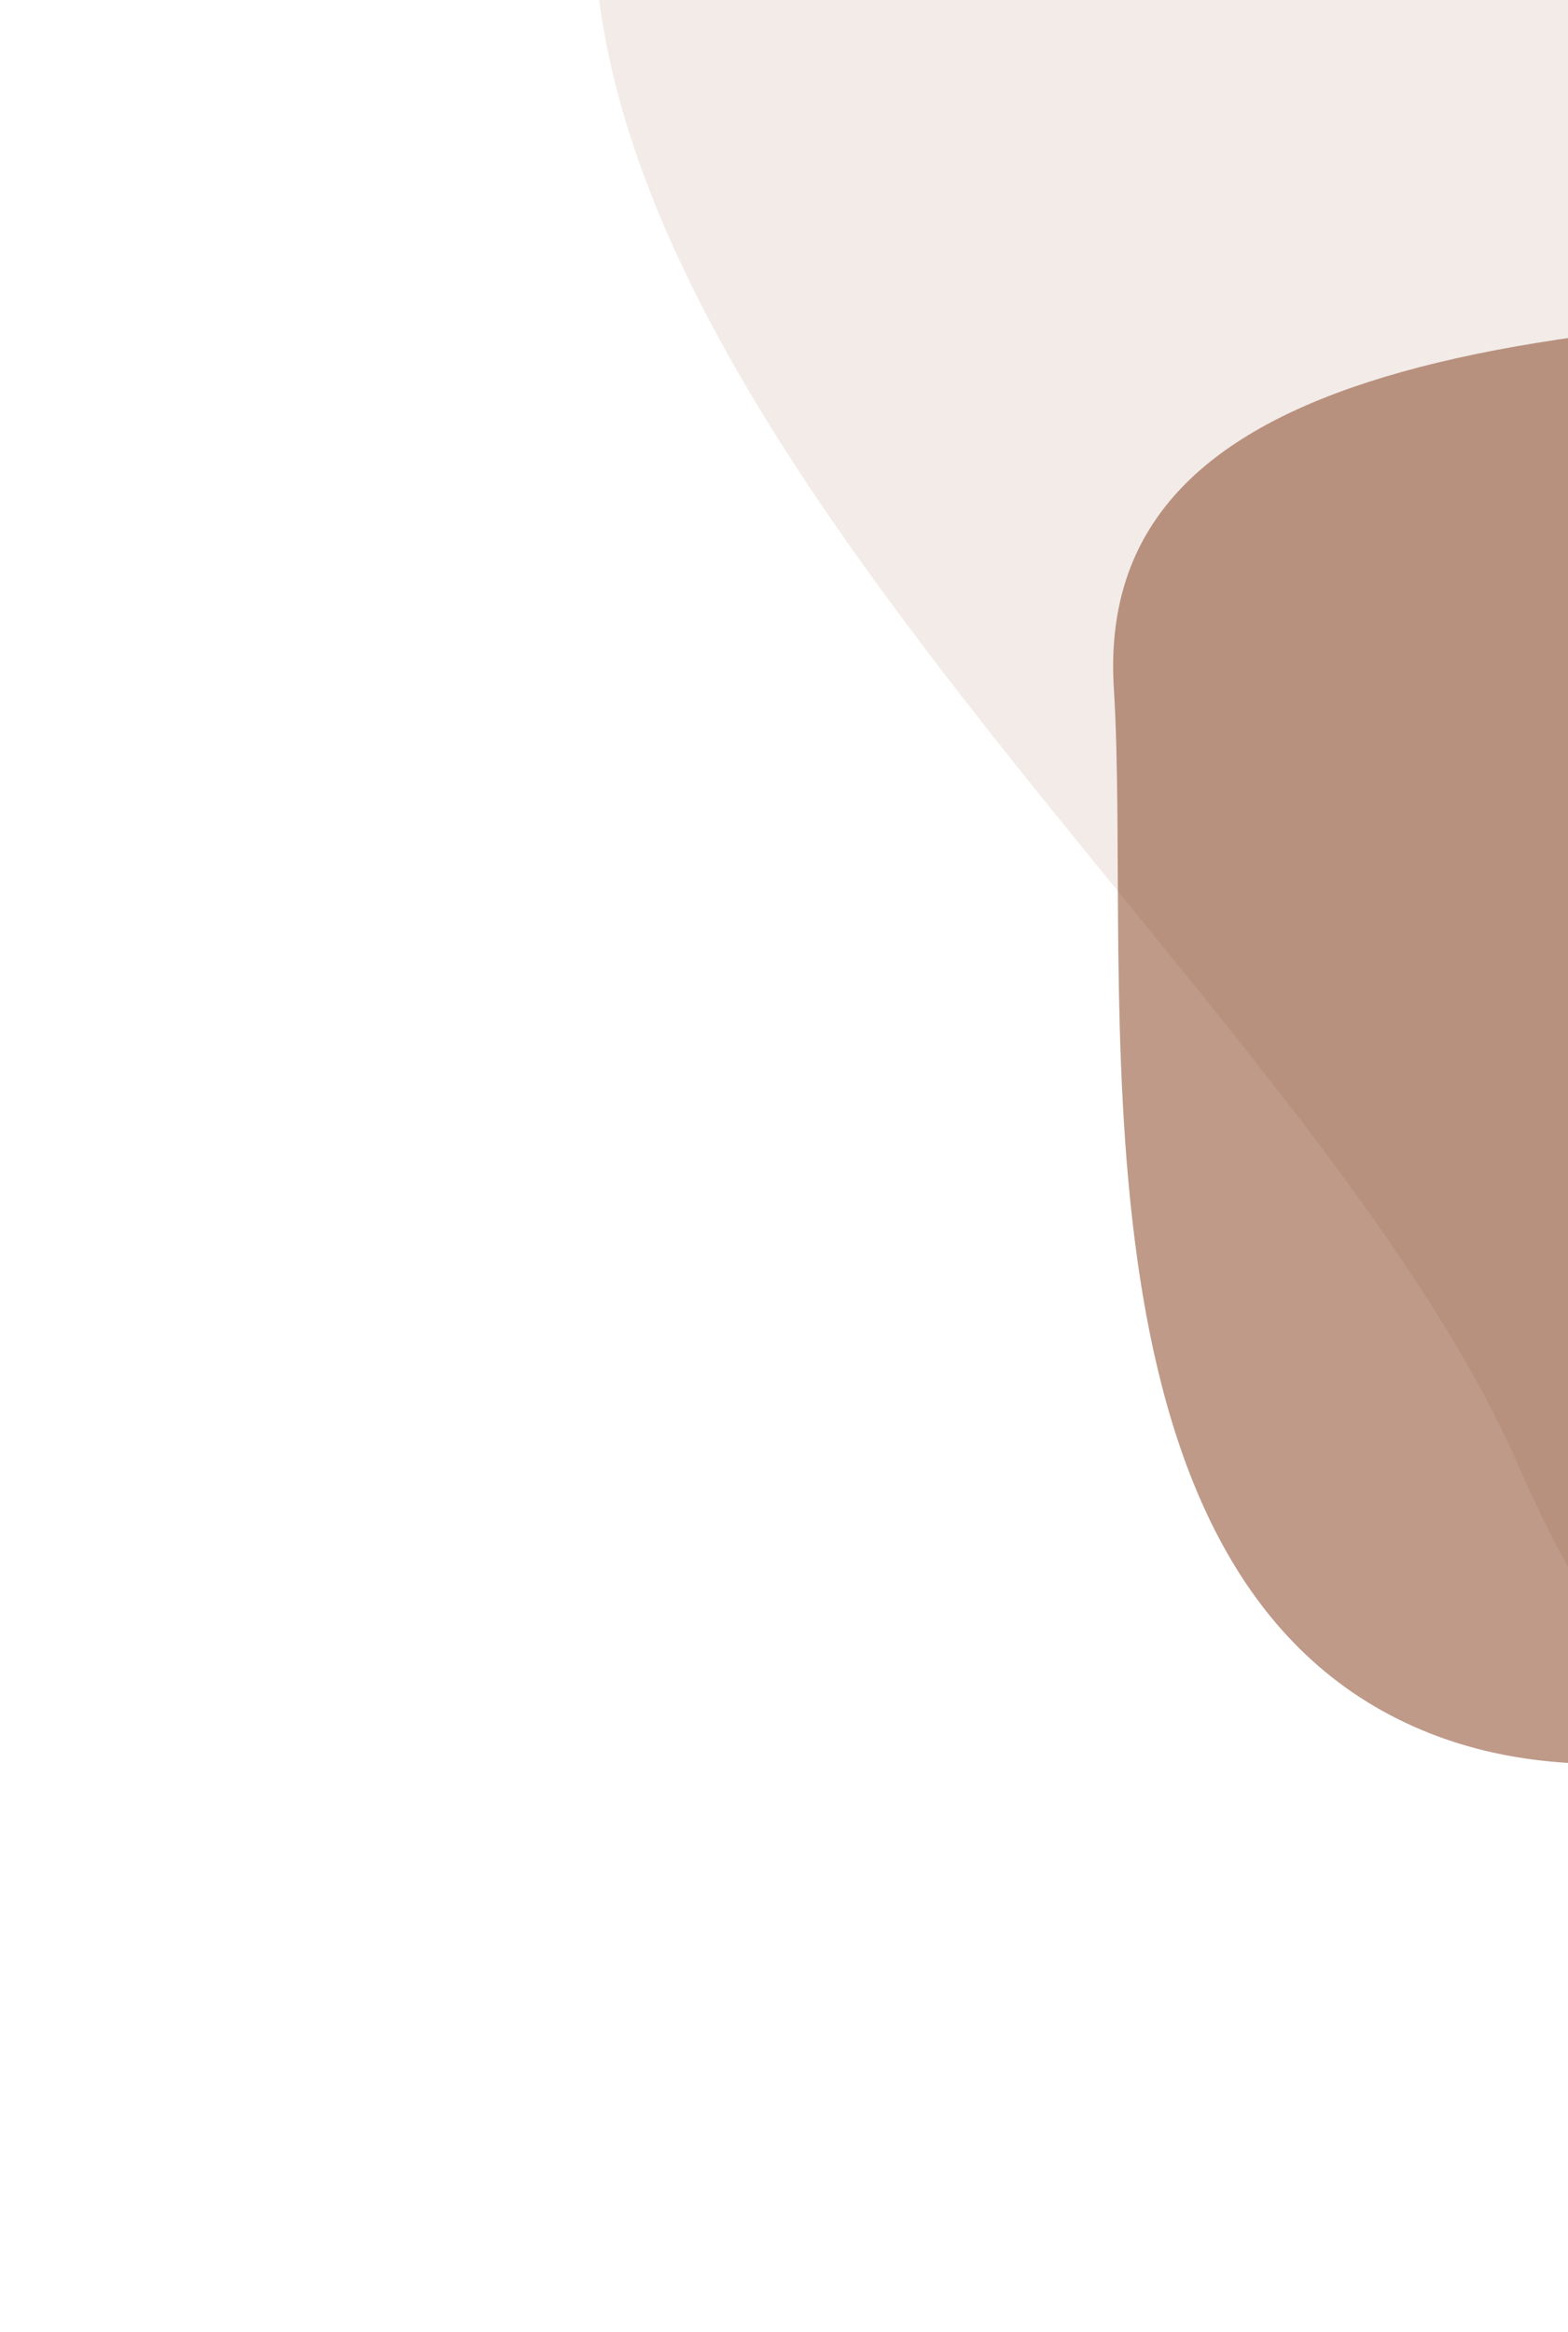
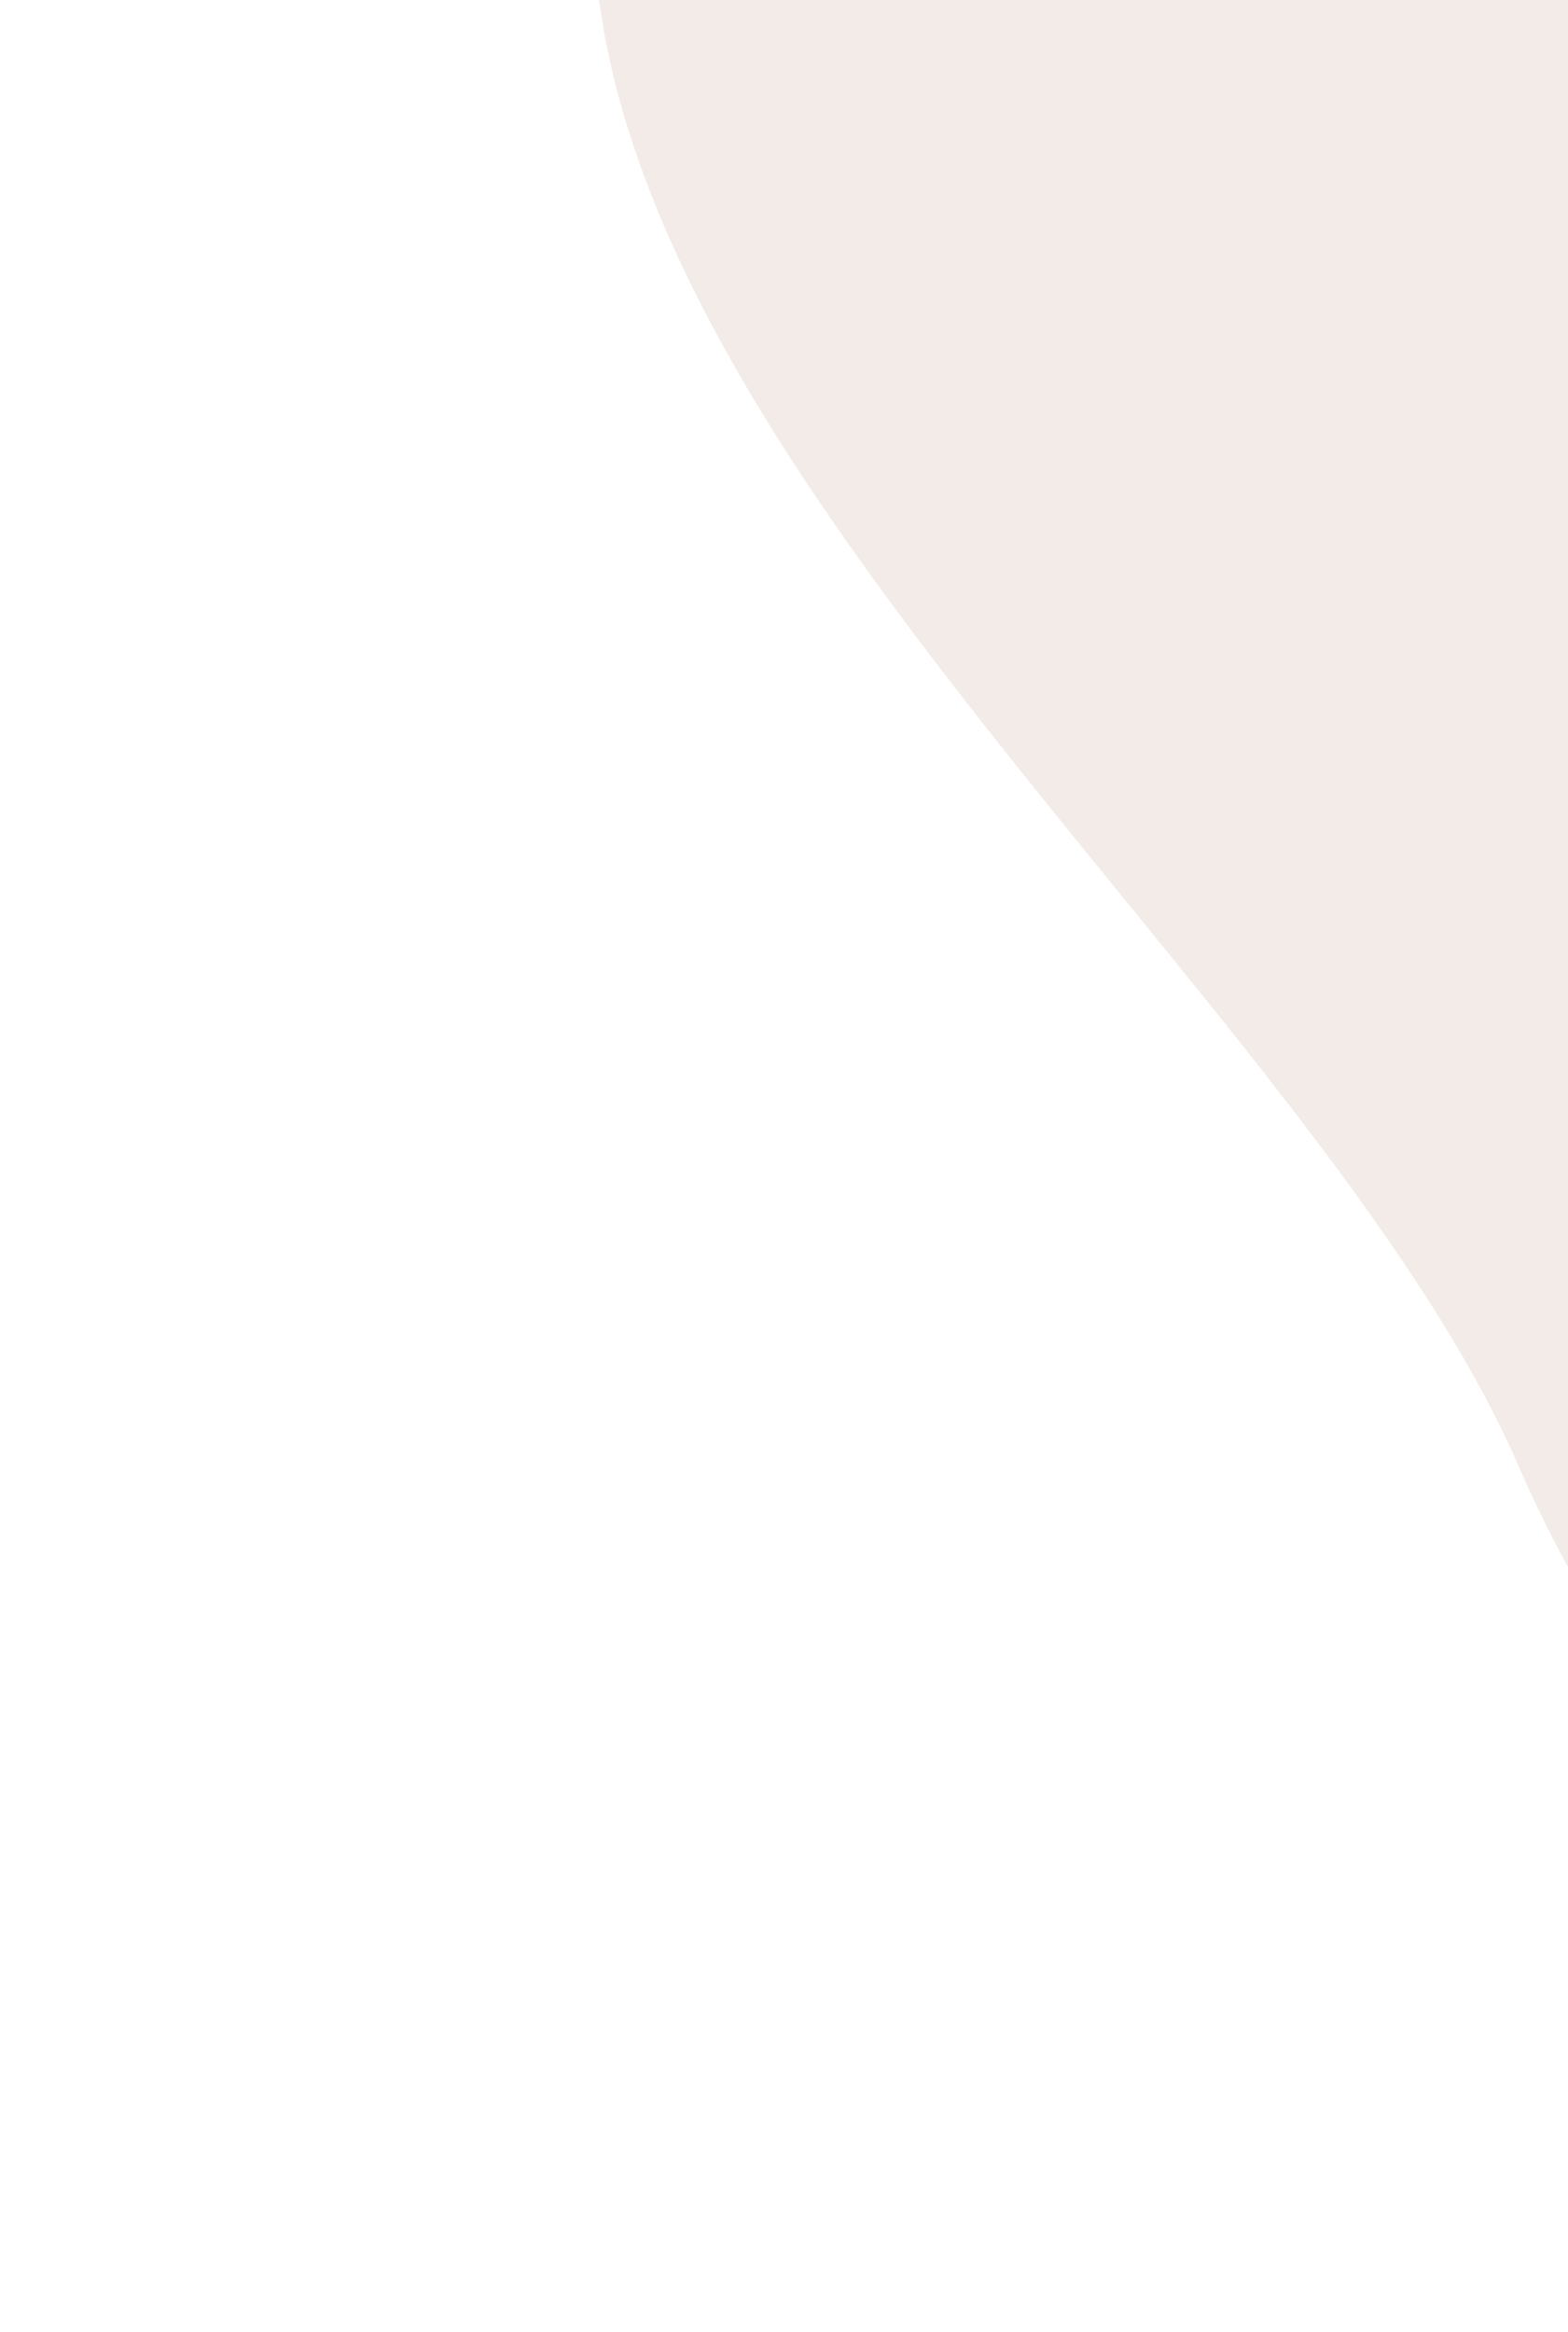
<svg xmlns="http://www.w3.org/2000/svg" width="783" height="1164" viewBox="0 0 783 1164" fill="none">
-   <path opacity="0.5" d="M1242.71 765.727C1088.12 774.943 867.668 933.54 706.116 861.755C528.028 782.622 565.34 489.352 556.225 343.776C547.111 198.2 711.796 151.33 1067.77 154.913C1423.74 158.495 1628.36 742.735 1242.71 765.727Z" fill="#803614" />
  <path opacity="0.1" d="M758.474 731.991C655.549 495.059 273.172 210.113 297.479 -67.137C324.274 -372.763 820.524 -421.523 1051.13 -488.685C1281.73 -555.846 1451.39 -316.92 1648.22 237.709C1845.06 792.338 1015.25 1323.09 758.474 731.991Z" fill="#803614" />
</svg>